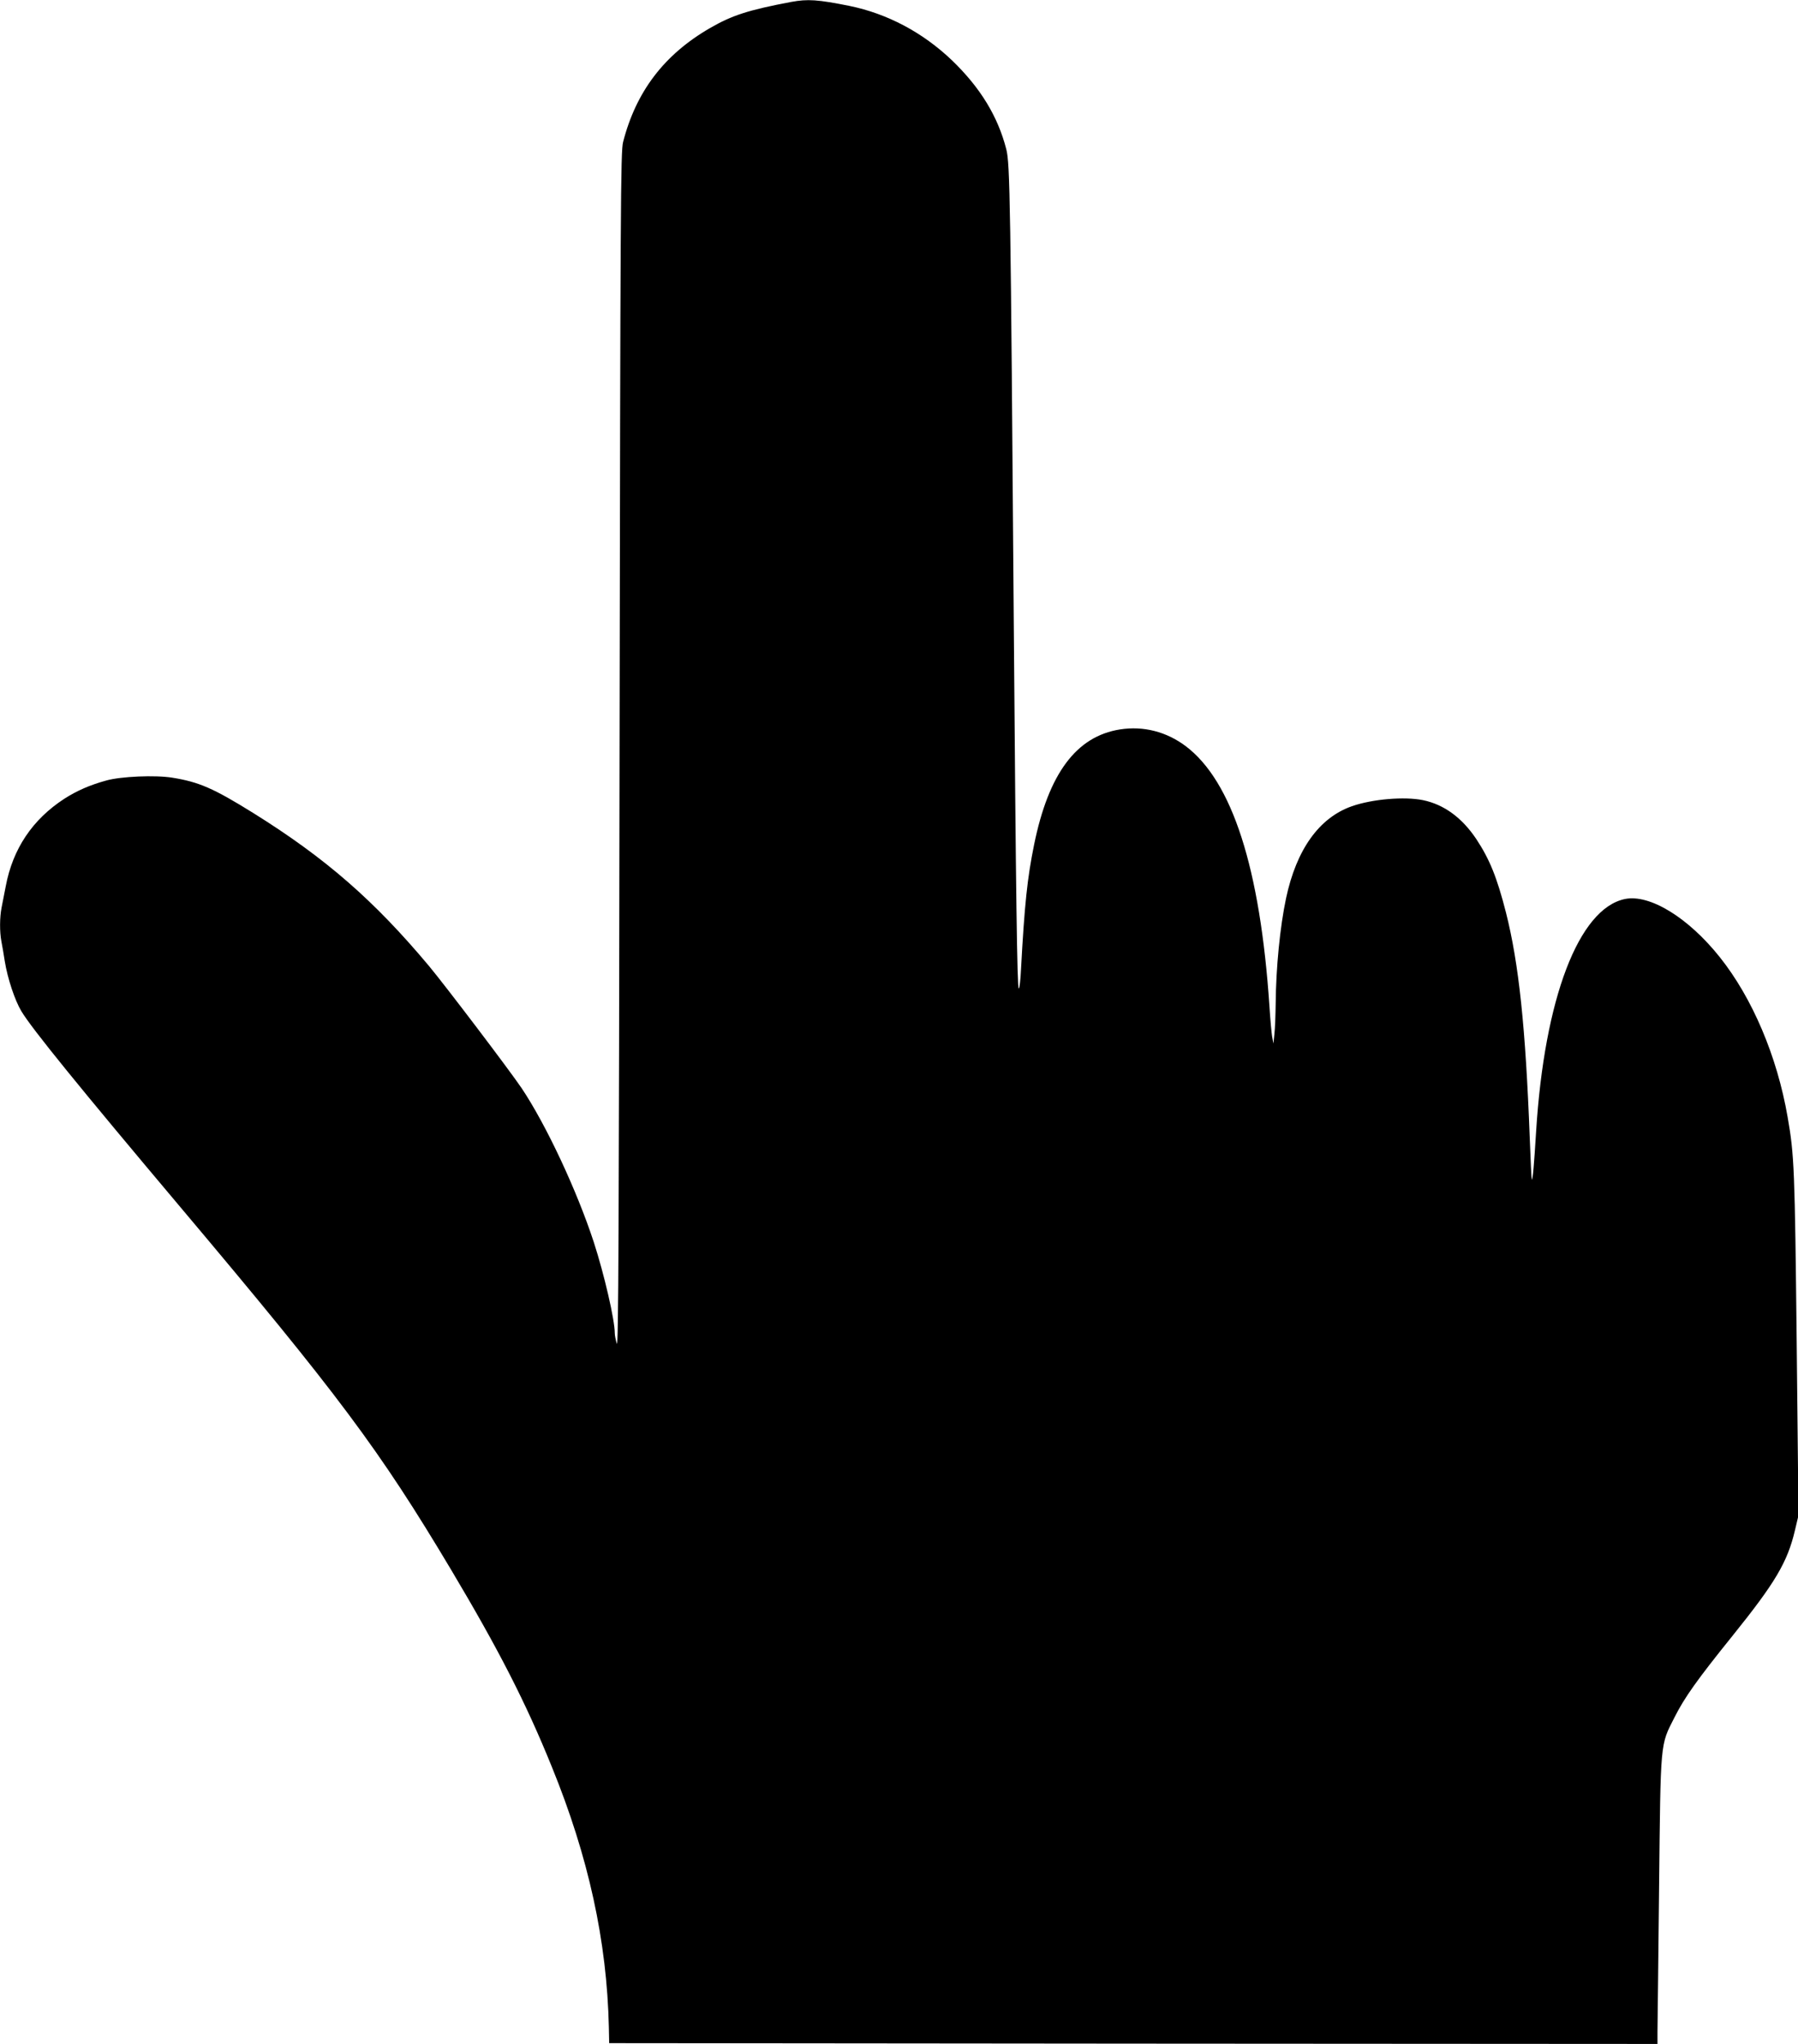
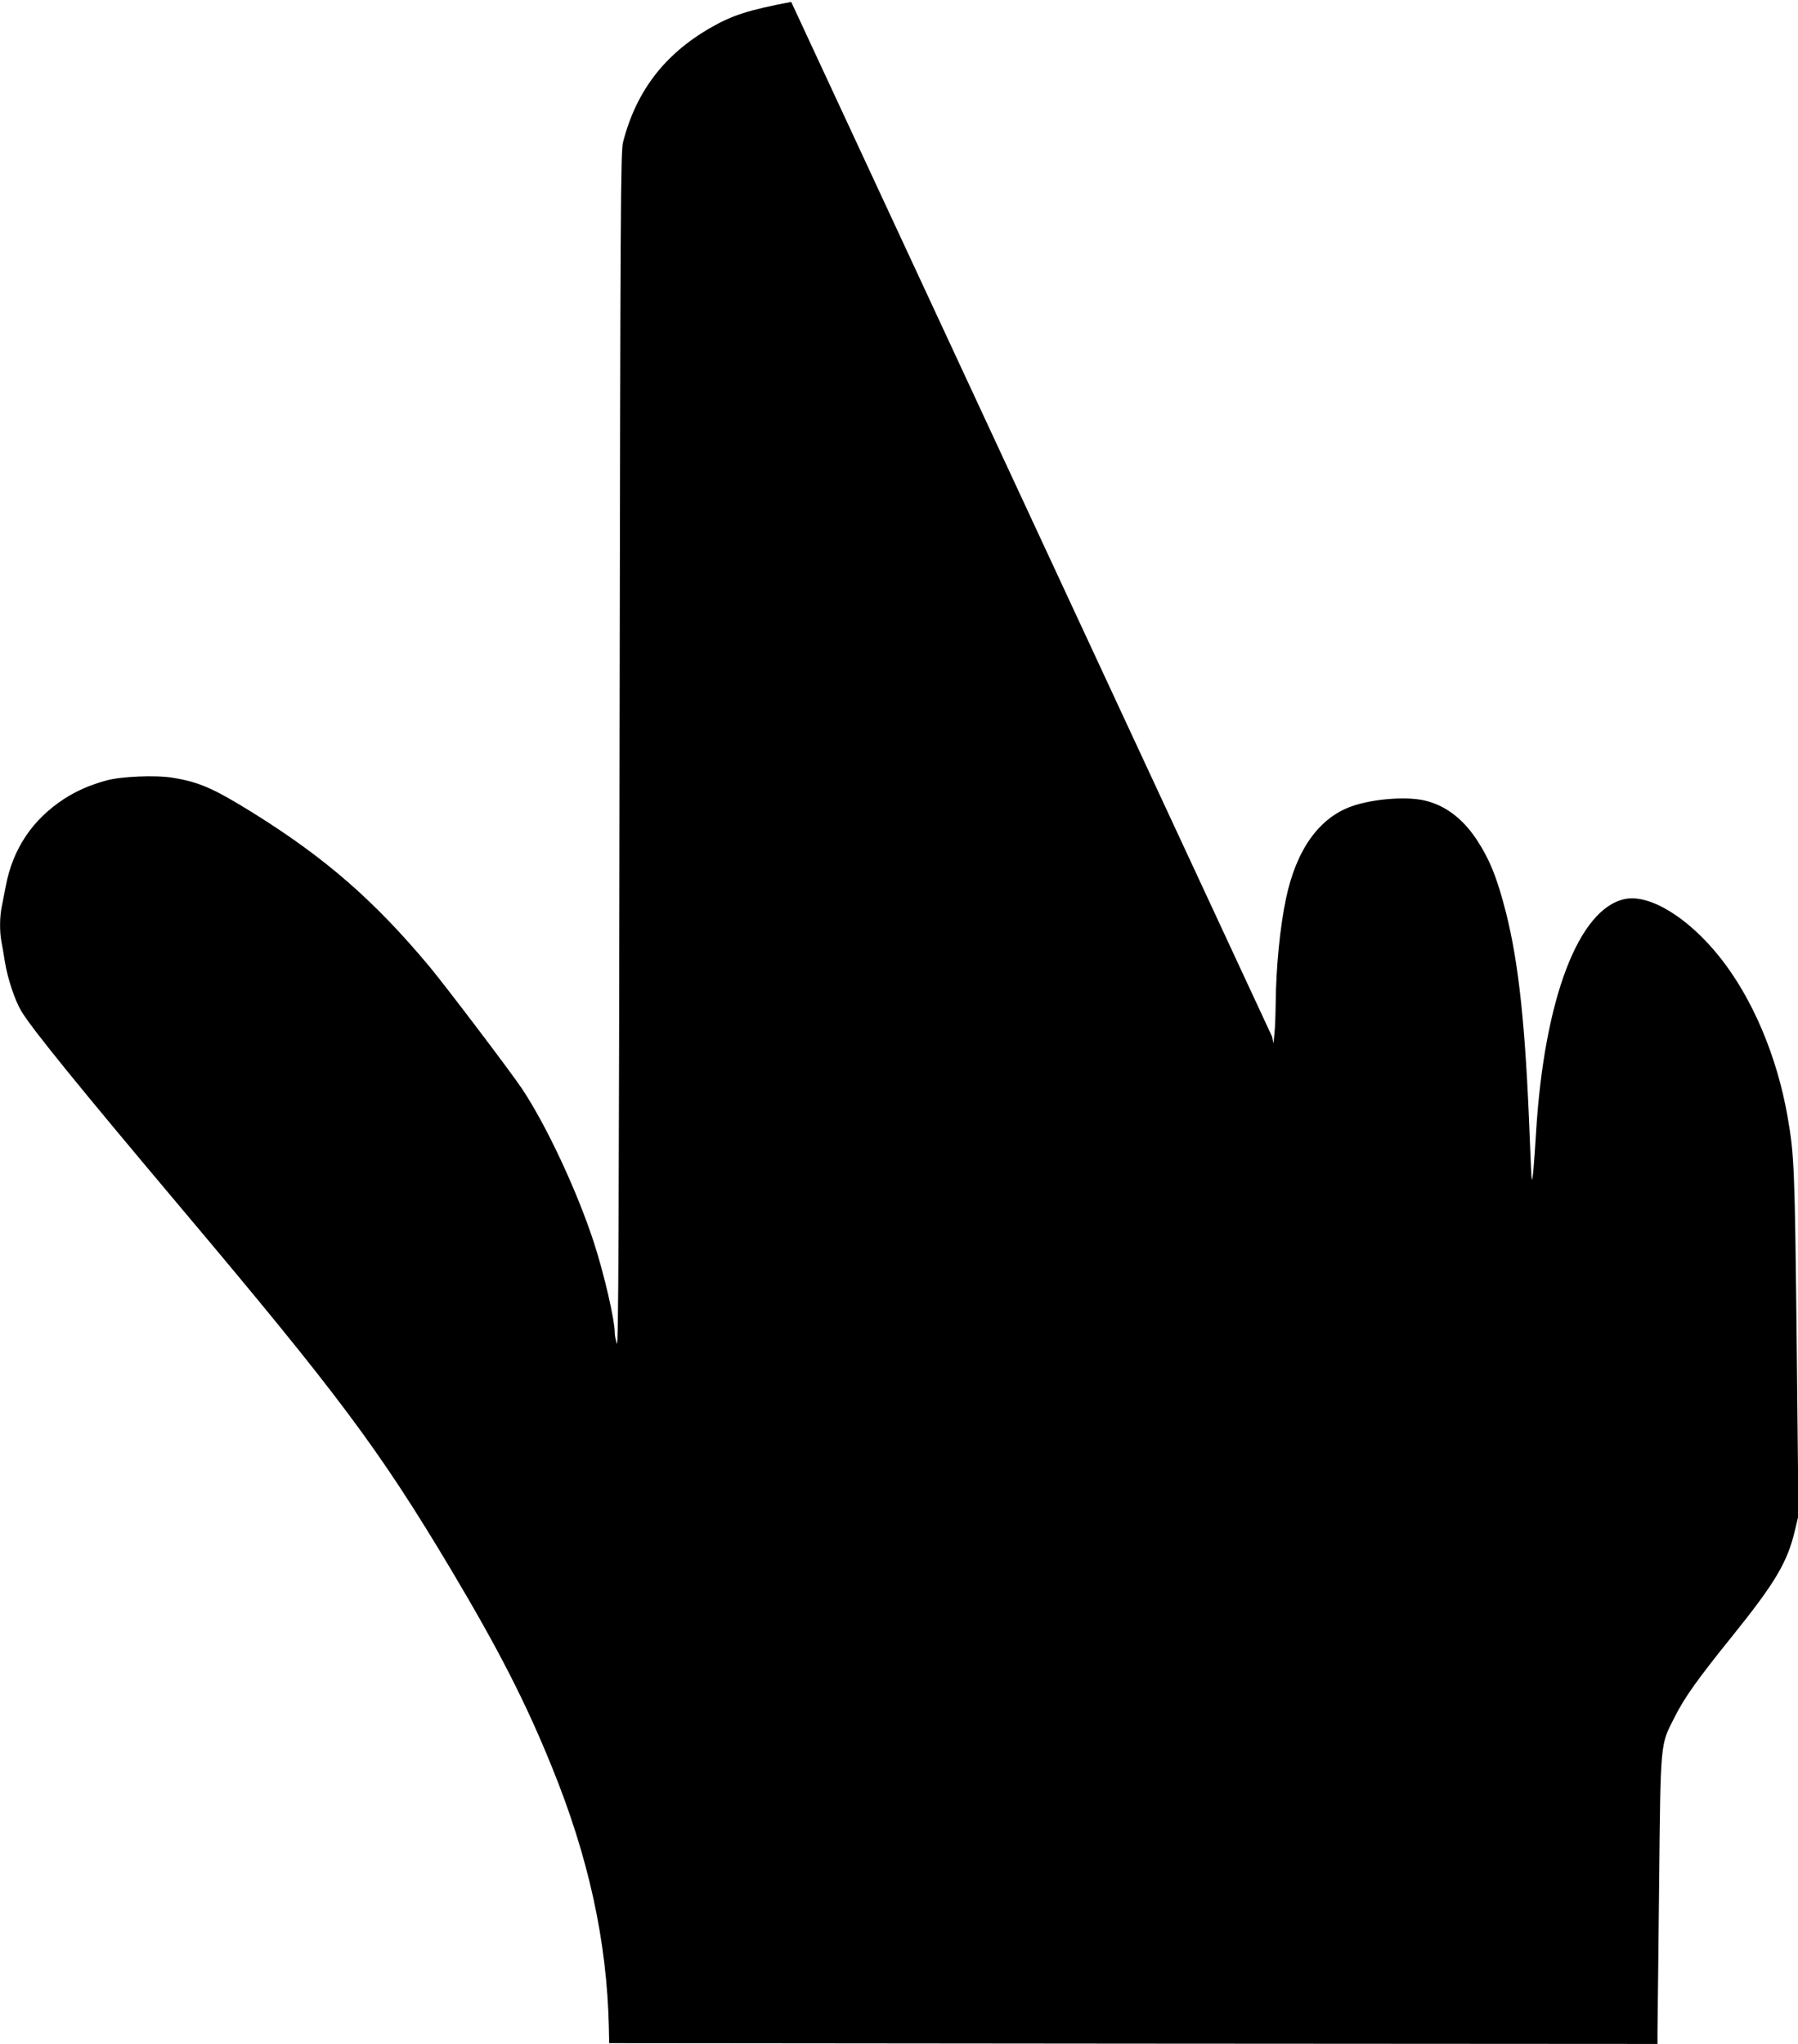
<svg xmlns="http://www.w3.org/2000/svg" version="1.0" width="1126pt" height="1280pt" viewBox="0 0 1126 1280" preserveAspectRatio="xMidYMid meet">
  <g transform="translate(0,1280) scale(0.1,-0.1)" fill="#000000" stroke="none">
-     <path d="M4955 12788 c-269 -51 -371 -84 -509 -164 -287 -166 -463 -398 -544 -714 -15 -60 -17 -369 -22 -3815 -4 -3012 -7 -3742 -17 -3710 -7 22 -13 52 -13 66 0 84 -66 368 -131 569 -107 327 -300 738 -452 965 -77 114 -476 640 -580 765 -344 411 -648 676 -1100 958 -251 156 -341 195 -509 222 -106 17 -321 8 -413 -18 -102 -28 -184 -64 -262 -114 -200 -130 -323 -314 -367 -548 -9 -47 -21 -107 -26 -133 -12 -61 -13 -151 -1 -214 5 -26 15 -82 21 -123 17 -106 63 -245 104 -313 67 -111 361 -473 996 -1227 989 -1174 1245 -1516 1696 -2272 296 -497 467 -830 630 -1233 230 -564 345 -1092 357 -1630 l2 -100 3283 -3 3282 -2 0 77 c1 43 5 447 10 898 10 931 6 892 96 1069 63 125 140 234 364 512 268 333 344 461 391 661 l22 93 -11 1072 c-12 1102 -15 1183 -57 1423 -66 381 -221 745 -424 1000 -198 249 -440 397 -595 365 -289 -60 -504 -622 -556 -1455 -13 -210 -21 -307 -27 -302 -2 3 -8 121 -13 263 -26 689 -68 1090 -149 1410 -56 219 -102 333 -186 460 -89 133 -202 216 -333 243 -116 24 -318 7 -446 -38 -205 -72 -347 -271 -412 -576 -38 -179 -63 -435 -65 -659 -1 -72 -4 -158 -8 -191 l-6 -60 -8 42 c-4 24 -12 109 -17 190 -58 867 -233 1410 -524 1630 -121 91 -265 128 -412 105 -273 -43 -447 -275 -538 -722 -42 -206 -60 -373 -82 -782 -3 -65 -9 -118 -14 -118 -10 0 -18 582 -31 2265 -20 2688 -24 2899 -47 2990 -53 207 -163 386 -339 556 -184 176 -405 293 -643 342 -200 40 -261 44 -365 25z" />
+     <path d="M4955 12788 c-269 -51 -371 -84 -509 -164 -287 -166 -463 -398 -544 -714 -15 -60 -17 -369 -22 -3815 -4 -3012 -7 -3742 -17 -3710 -7 22 -13 52 -13 66 0 84 -66 368 -131 569 -107 327 -300 738 -452 965 -77 114 -476 640 -580 765 -344 411 -648 676 -1100 958 -251 156 -341 195 -509 222 -106 17 -321 8 -413 -18 -102 -28 -184 -64 -262 -114 -200 -130 -323 -314 -367 -548 -9 -47 -21 -107 -26 -133 -12 -61 -13 -151 -1 -214 5 -26 15 -82 21 -123 17 -106 63 -245 104 -313 67 -111 361 -473 996 -1227 989 -1174 1245 -1516 1696 -2272 296 -497 467 -830 630 -1233 230 -564 345 -1092 357 -1630 l2 -100 3283 -3 3282 -2 0 77 c1 43 5 447 10 898 10 931 6 892 96 1069 63 125 140 234 364 512 268 333 344 461 391 661 l22 93 -11 1072 c-12 1102 -15 1183 -57 1423 -66 381 -221 745 -424 1000 -198 249 -440 397 -595 365 -289 -60 -504 -622 -556 -1455 -13 -210 -21 -307 -27 -302 -2 3 -8 121 -13 263 -26 689 -68 1090 -149 1410 -56 219 -102 333 -186 460 -89 133 -202 216 -333 243 -116 24 -318 7 -446 -38 -205 -72 -347 -271 -412 -576 -38 -179 -63 -435 -65 -659 -1 -72 -4 -158 -8 -191 l-6 -60 -8 42 z" />
  </g>
</svg>